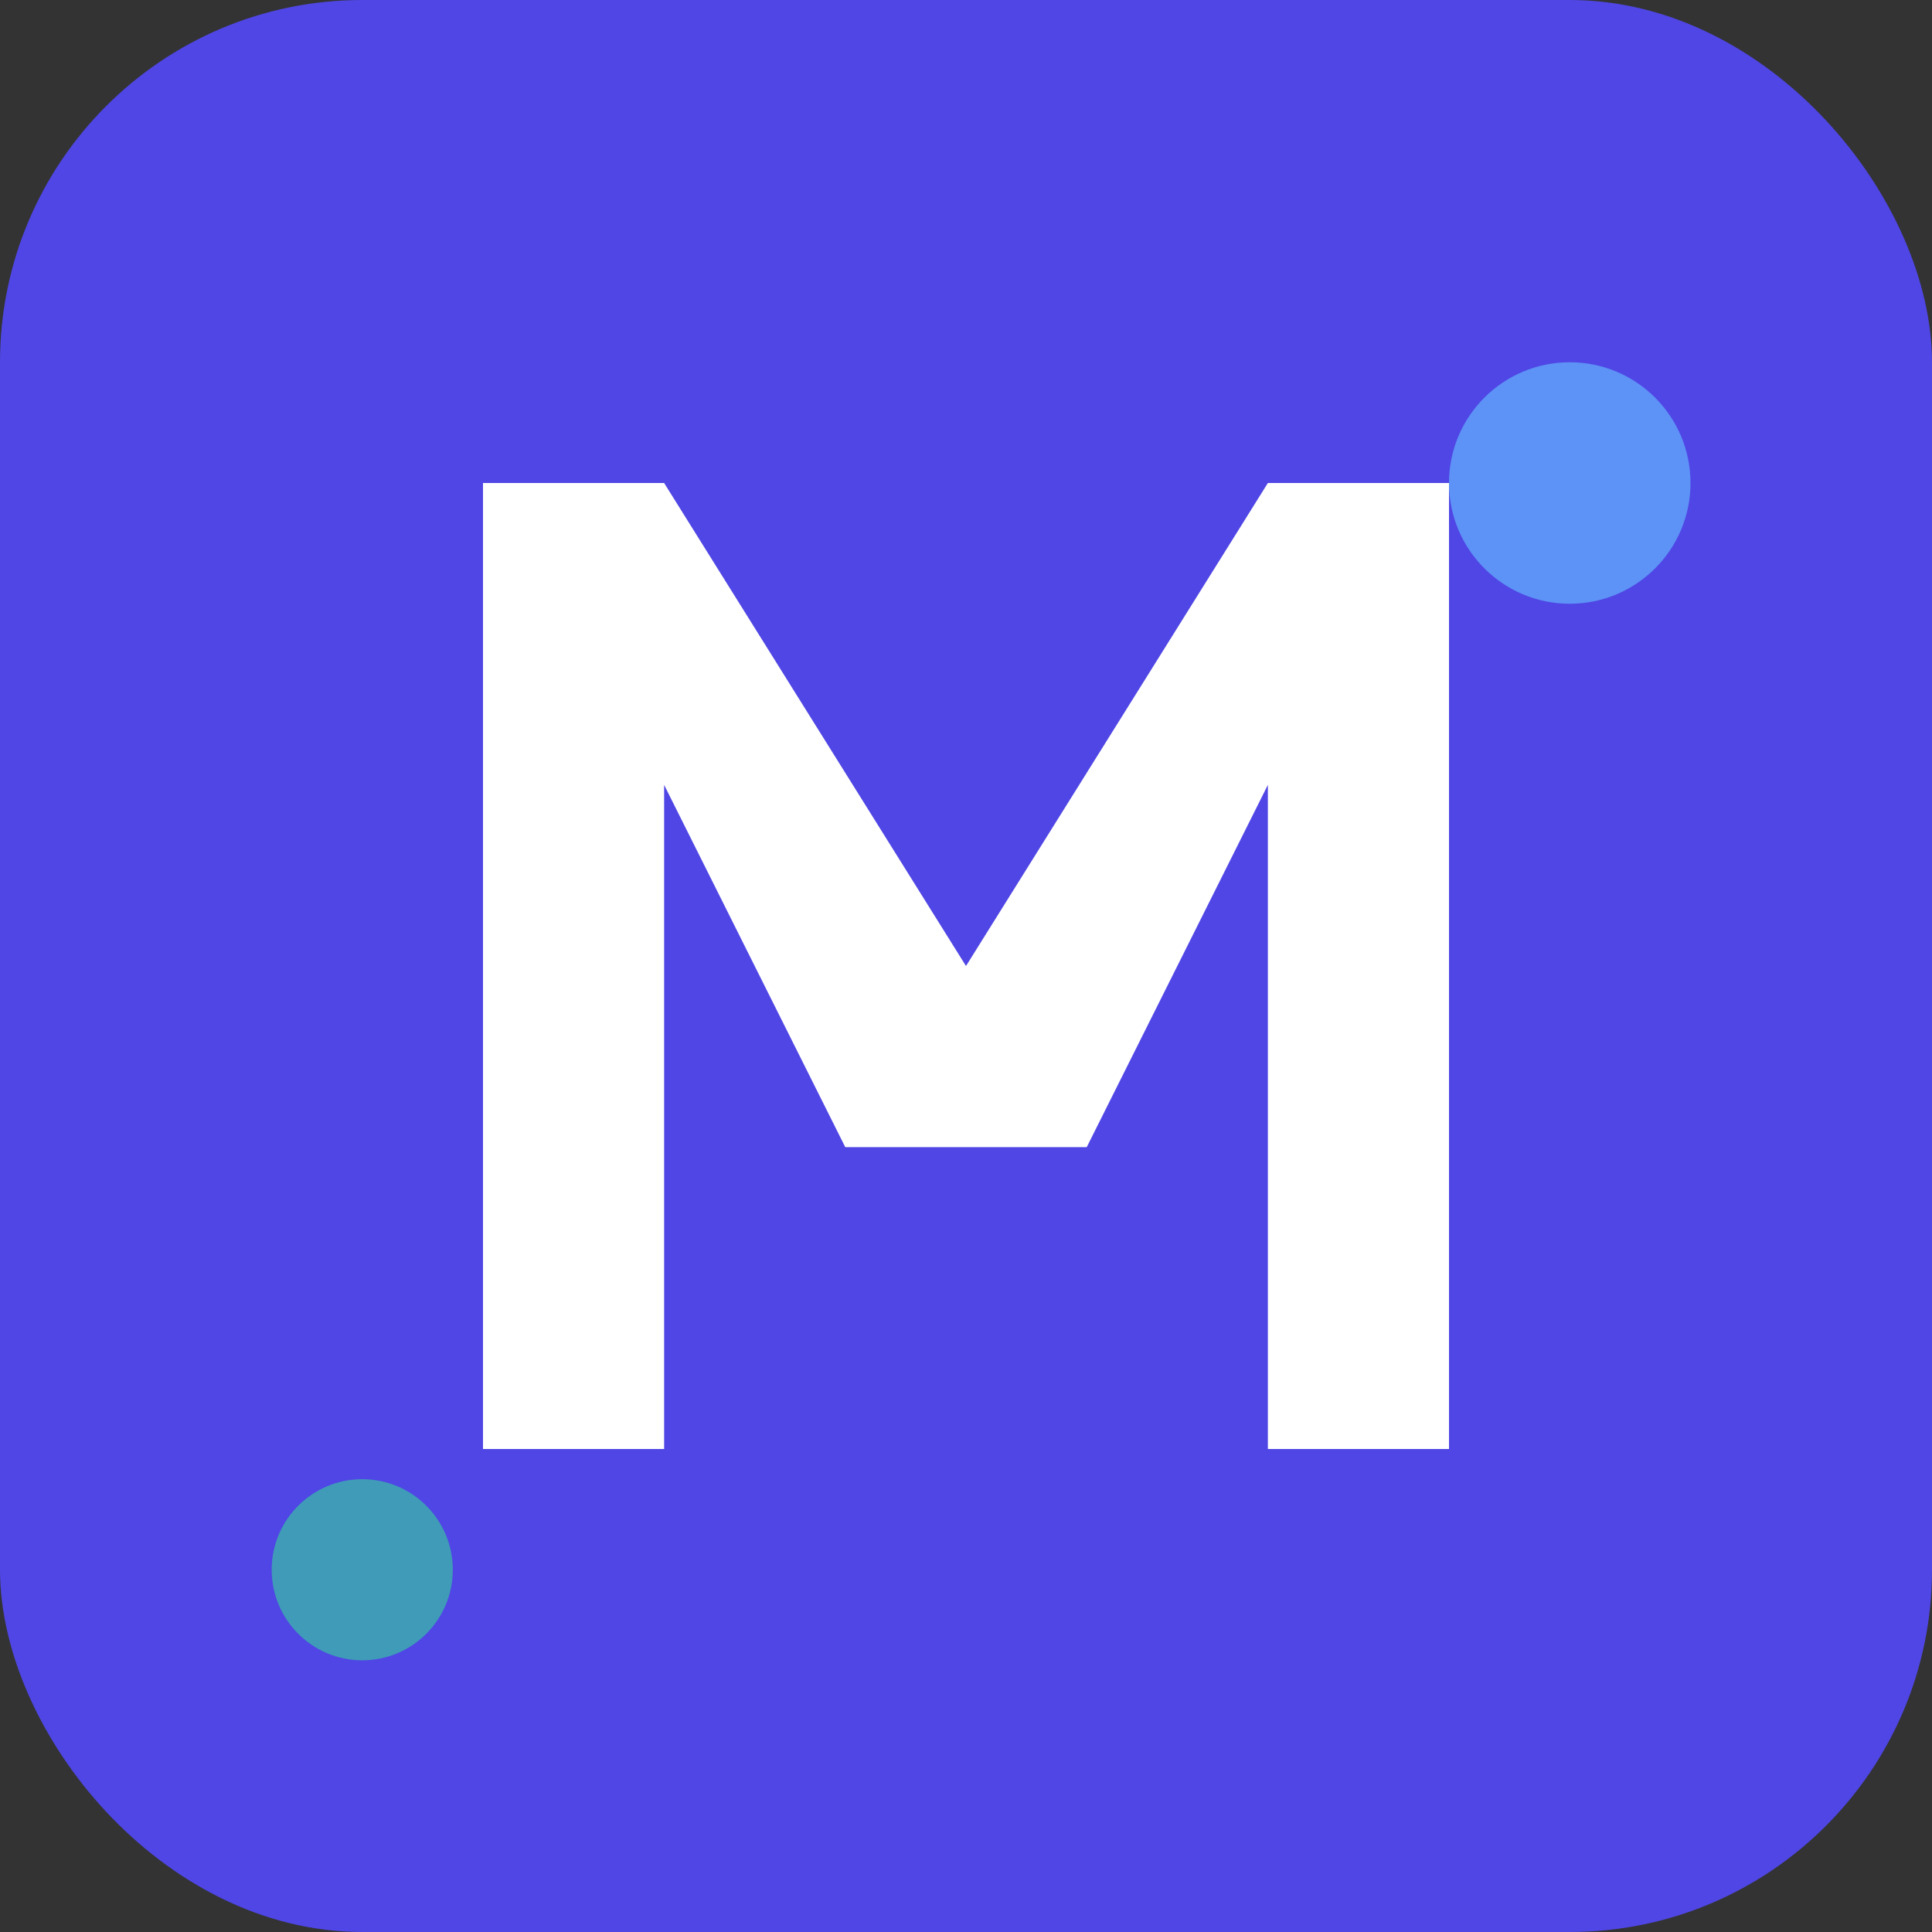
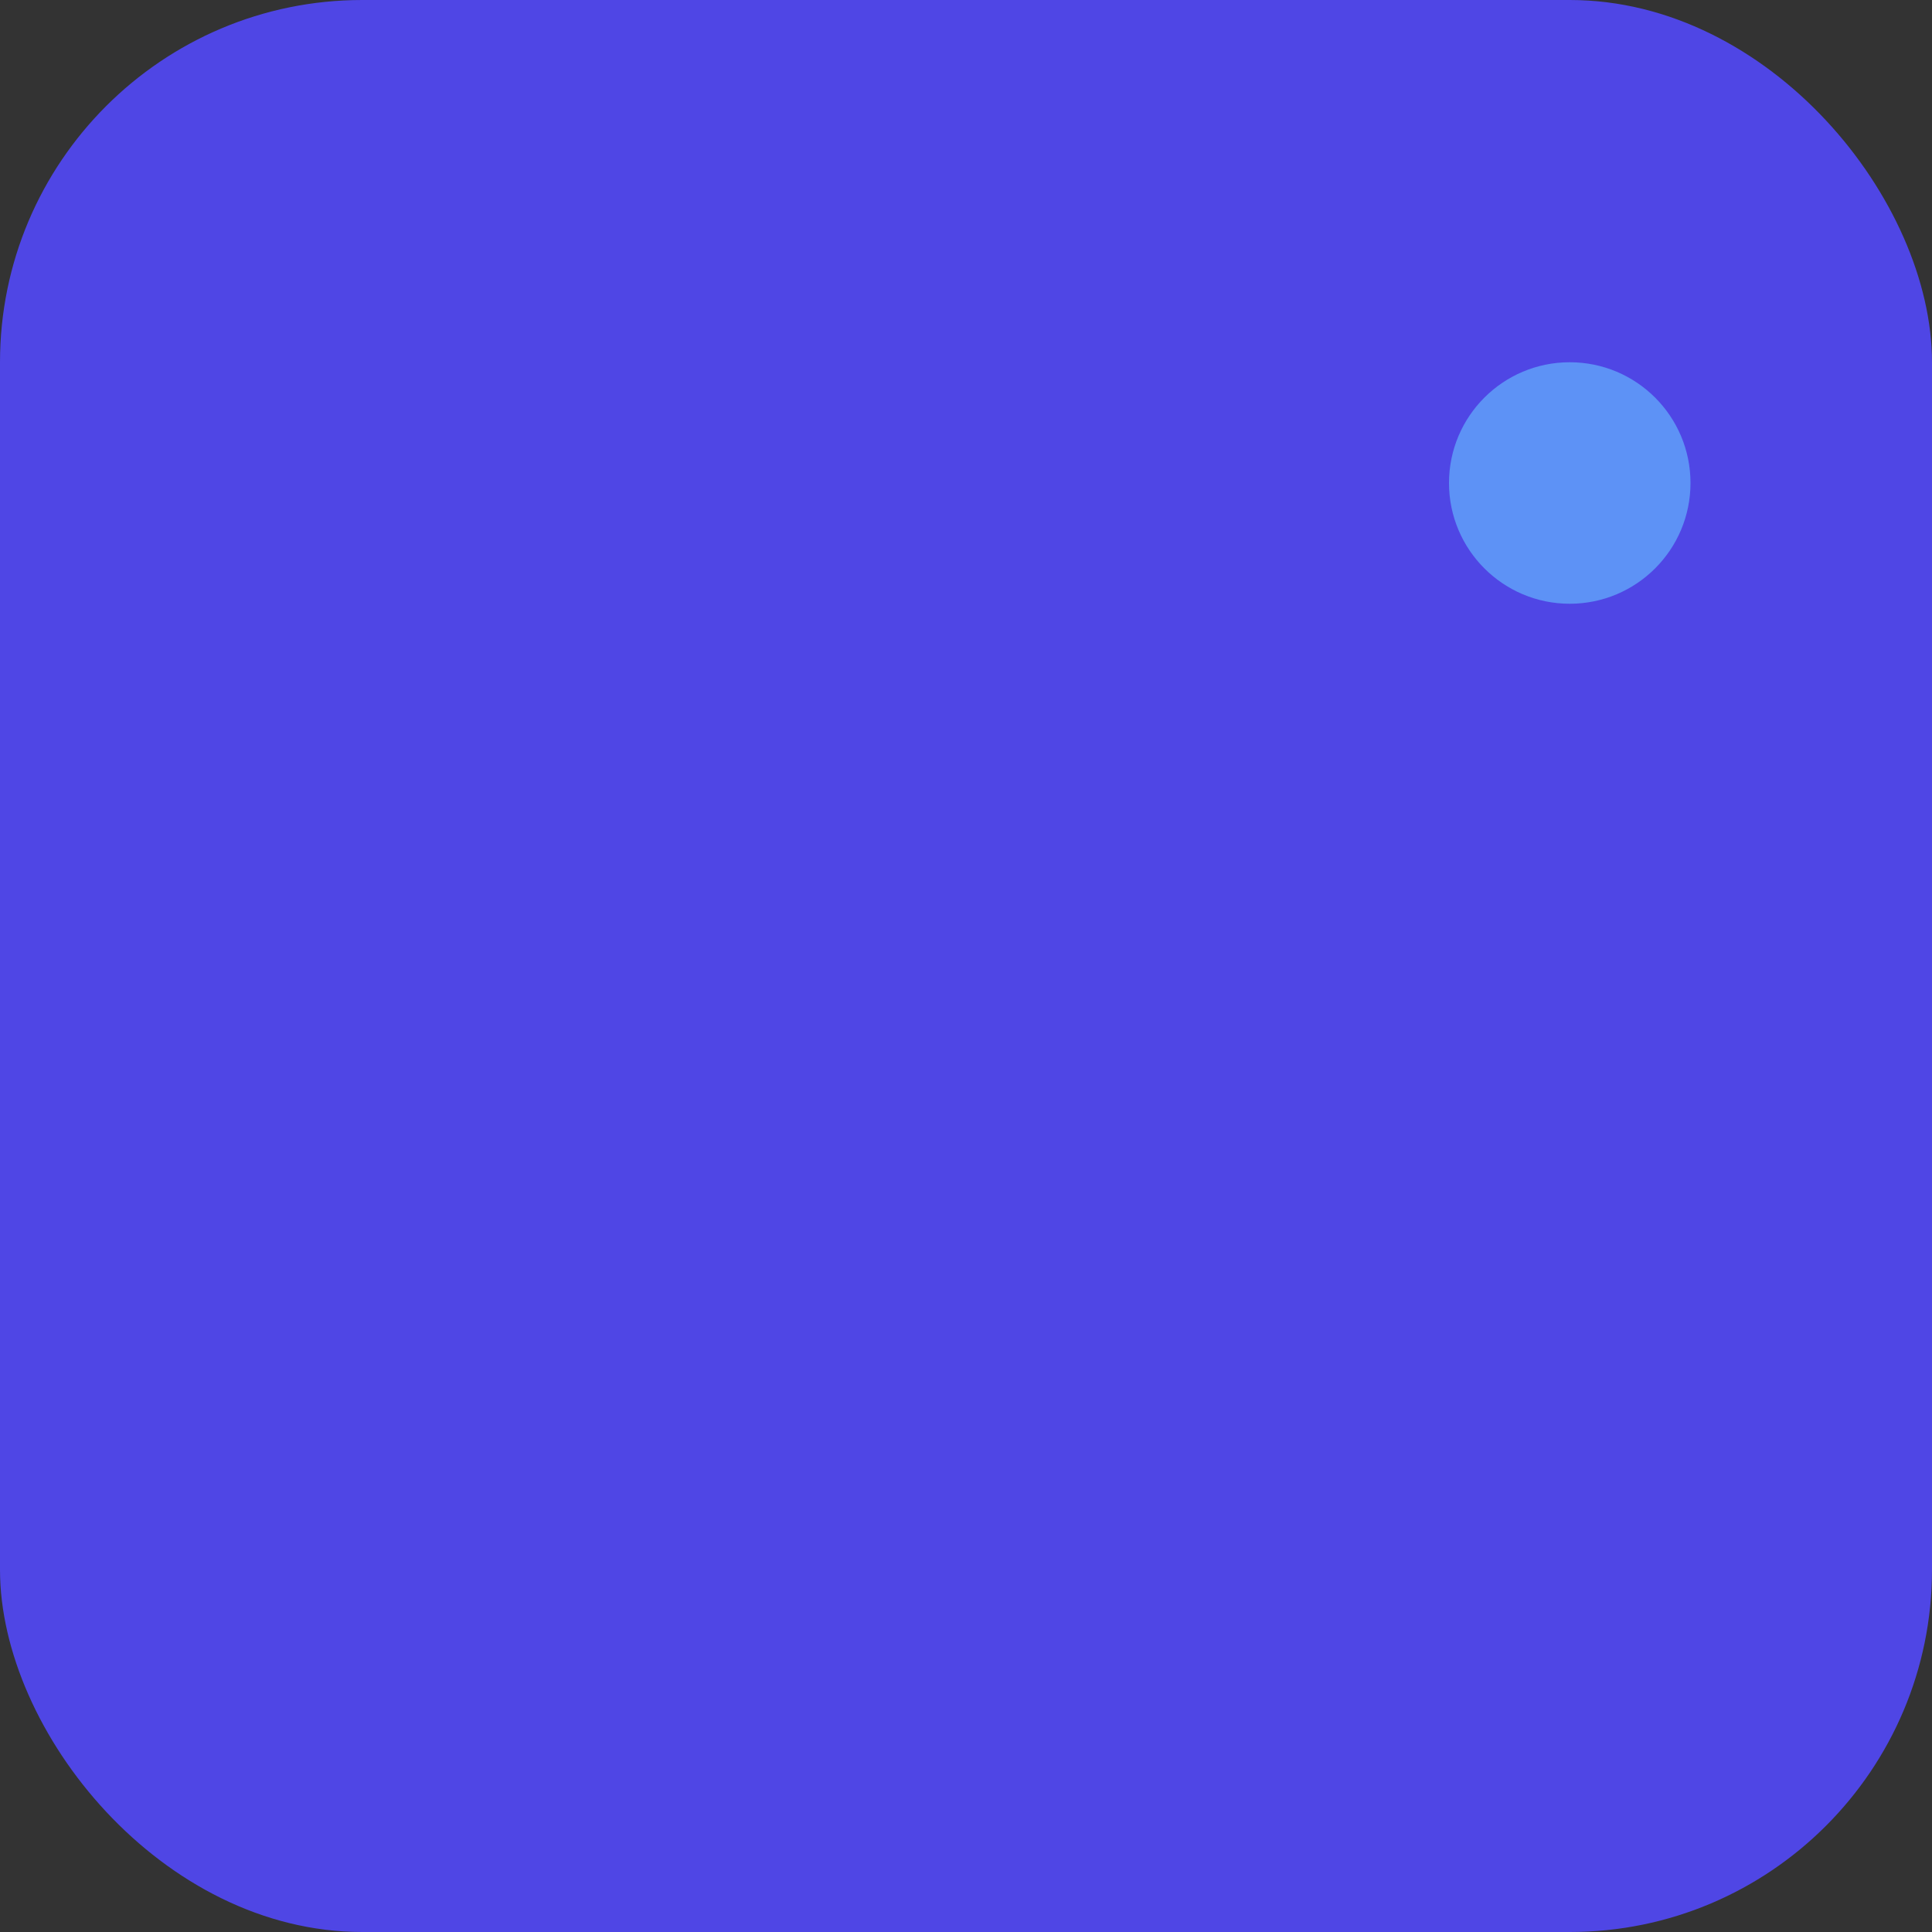
<svg xmlns="http://www.w3.org/2000/svg" width="32" height="32" viewBox="0 0 32 32" fill="none">
  <rect x="0" y="0" width="32" height="32" fill="#333333" stroke="none" />
  <rect width="32" height="32" rx="6" fill="#4F46E5" />
-   <path d="M8 24V8H11L16 16L21 8H24V24H21V13L18 19H14L11 13V24H8Z" fill="white" />
  <circle cx="26" cy="8" r="2" fill="#60A5FA" opacity="0.8" />
-   <circle cx="6" cy="26" r="1.5" fill="#34D399" opacity="0.6" />
</svg>